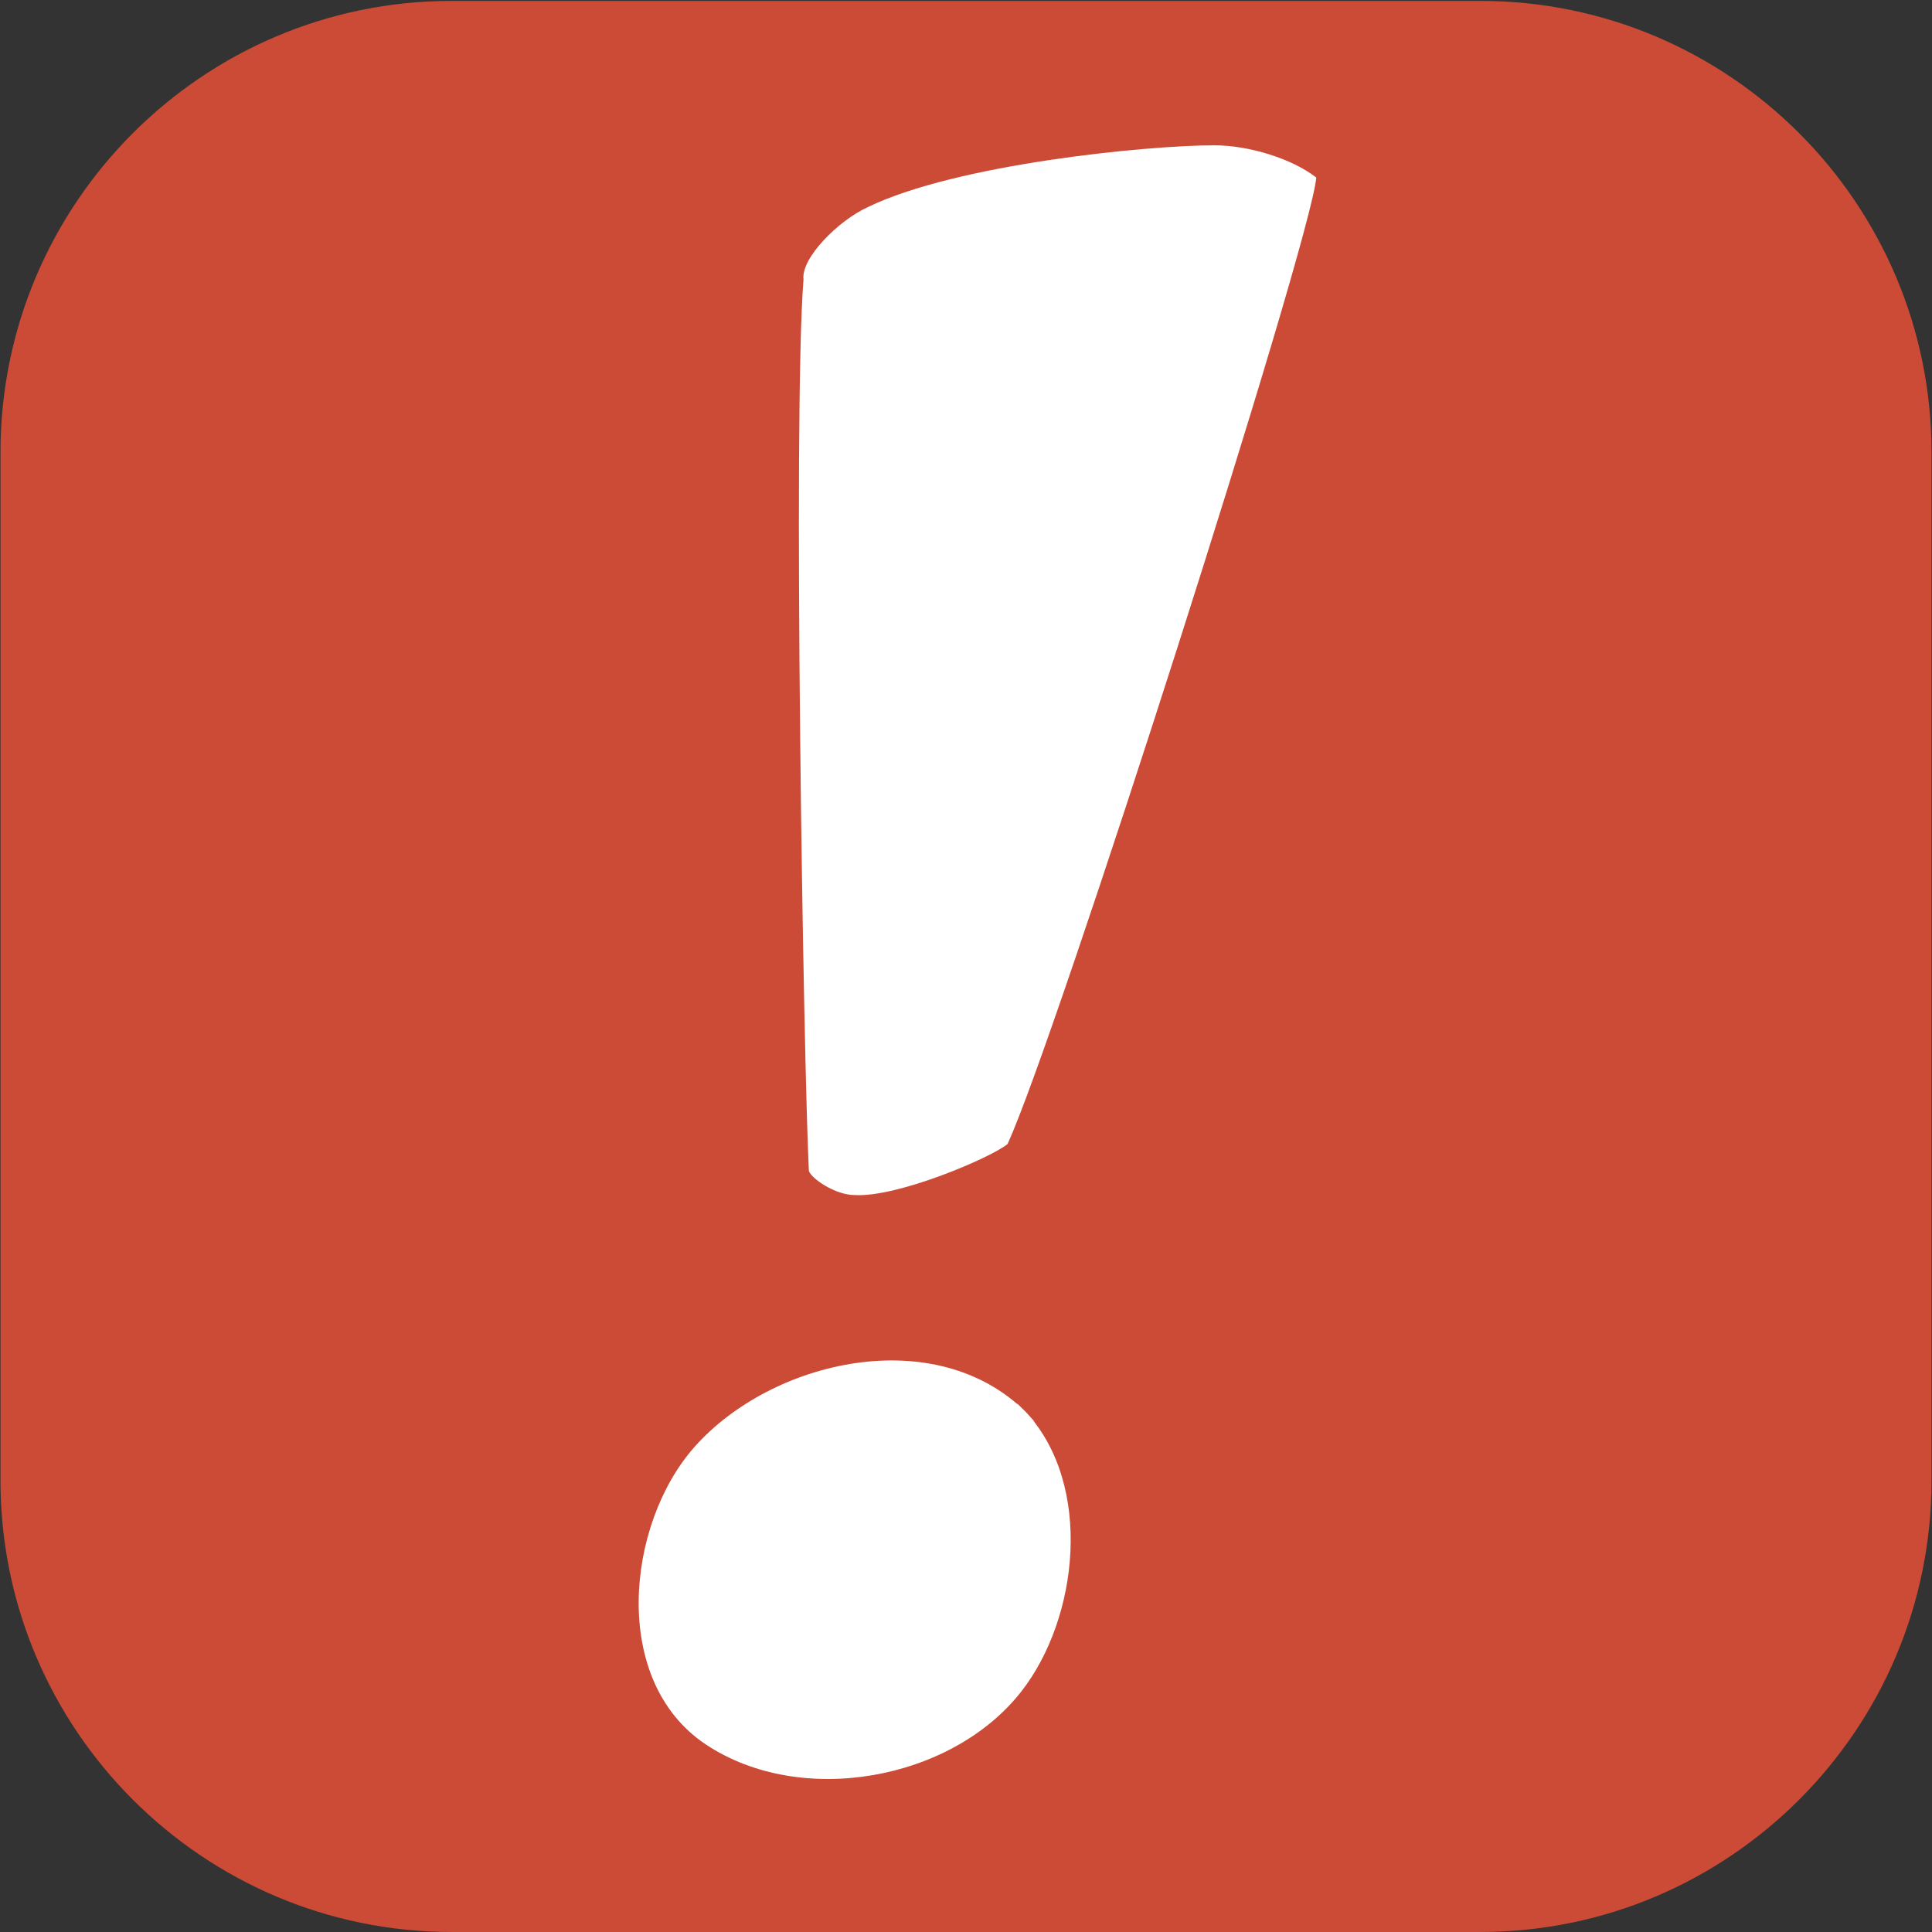
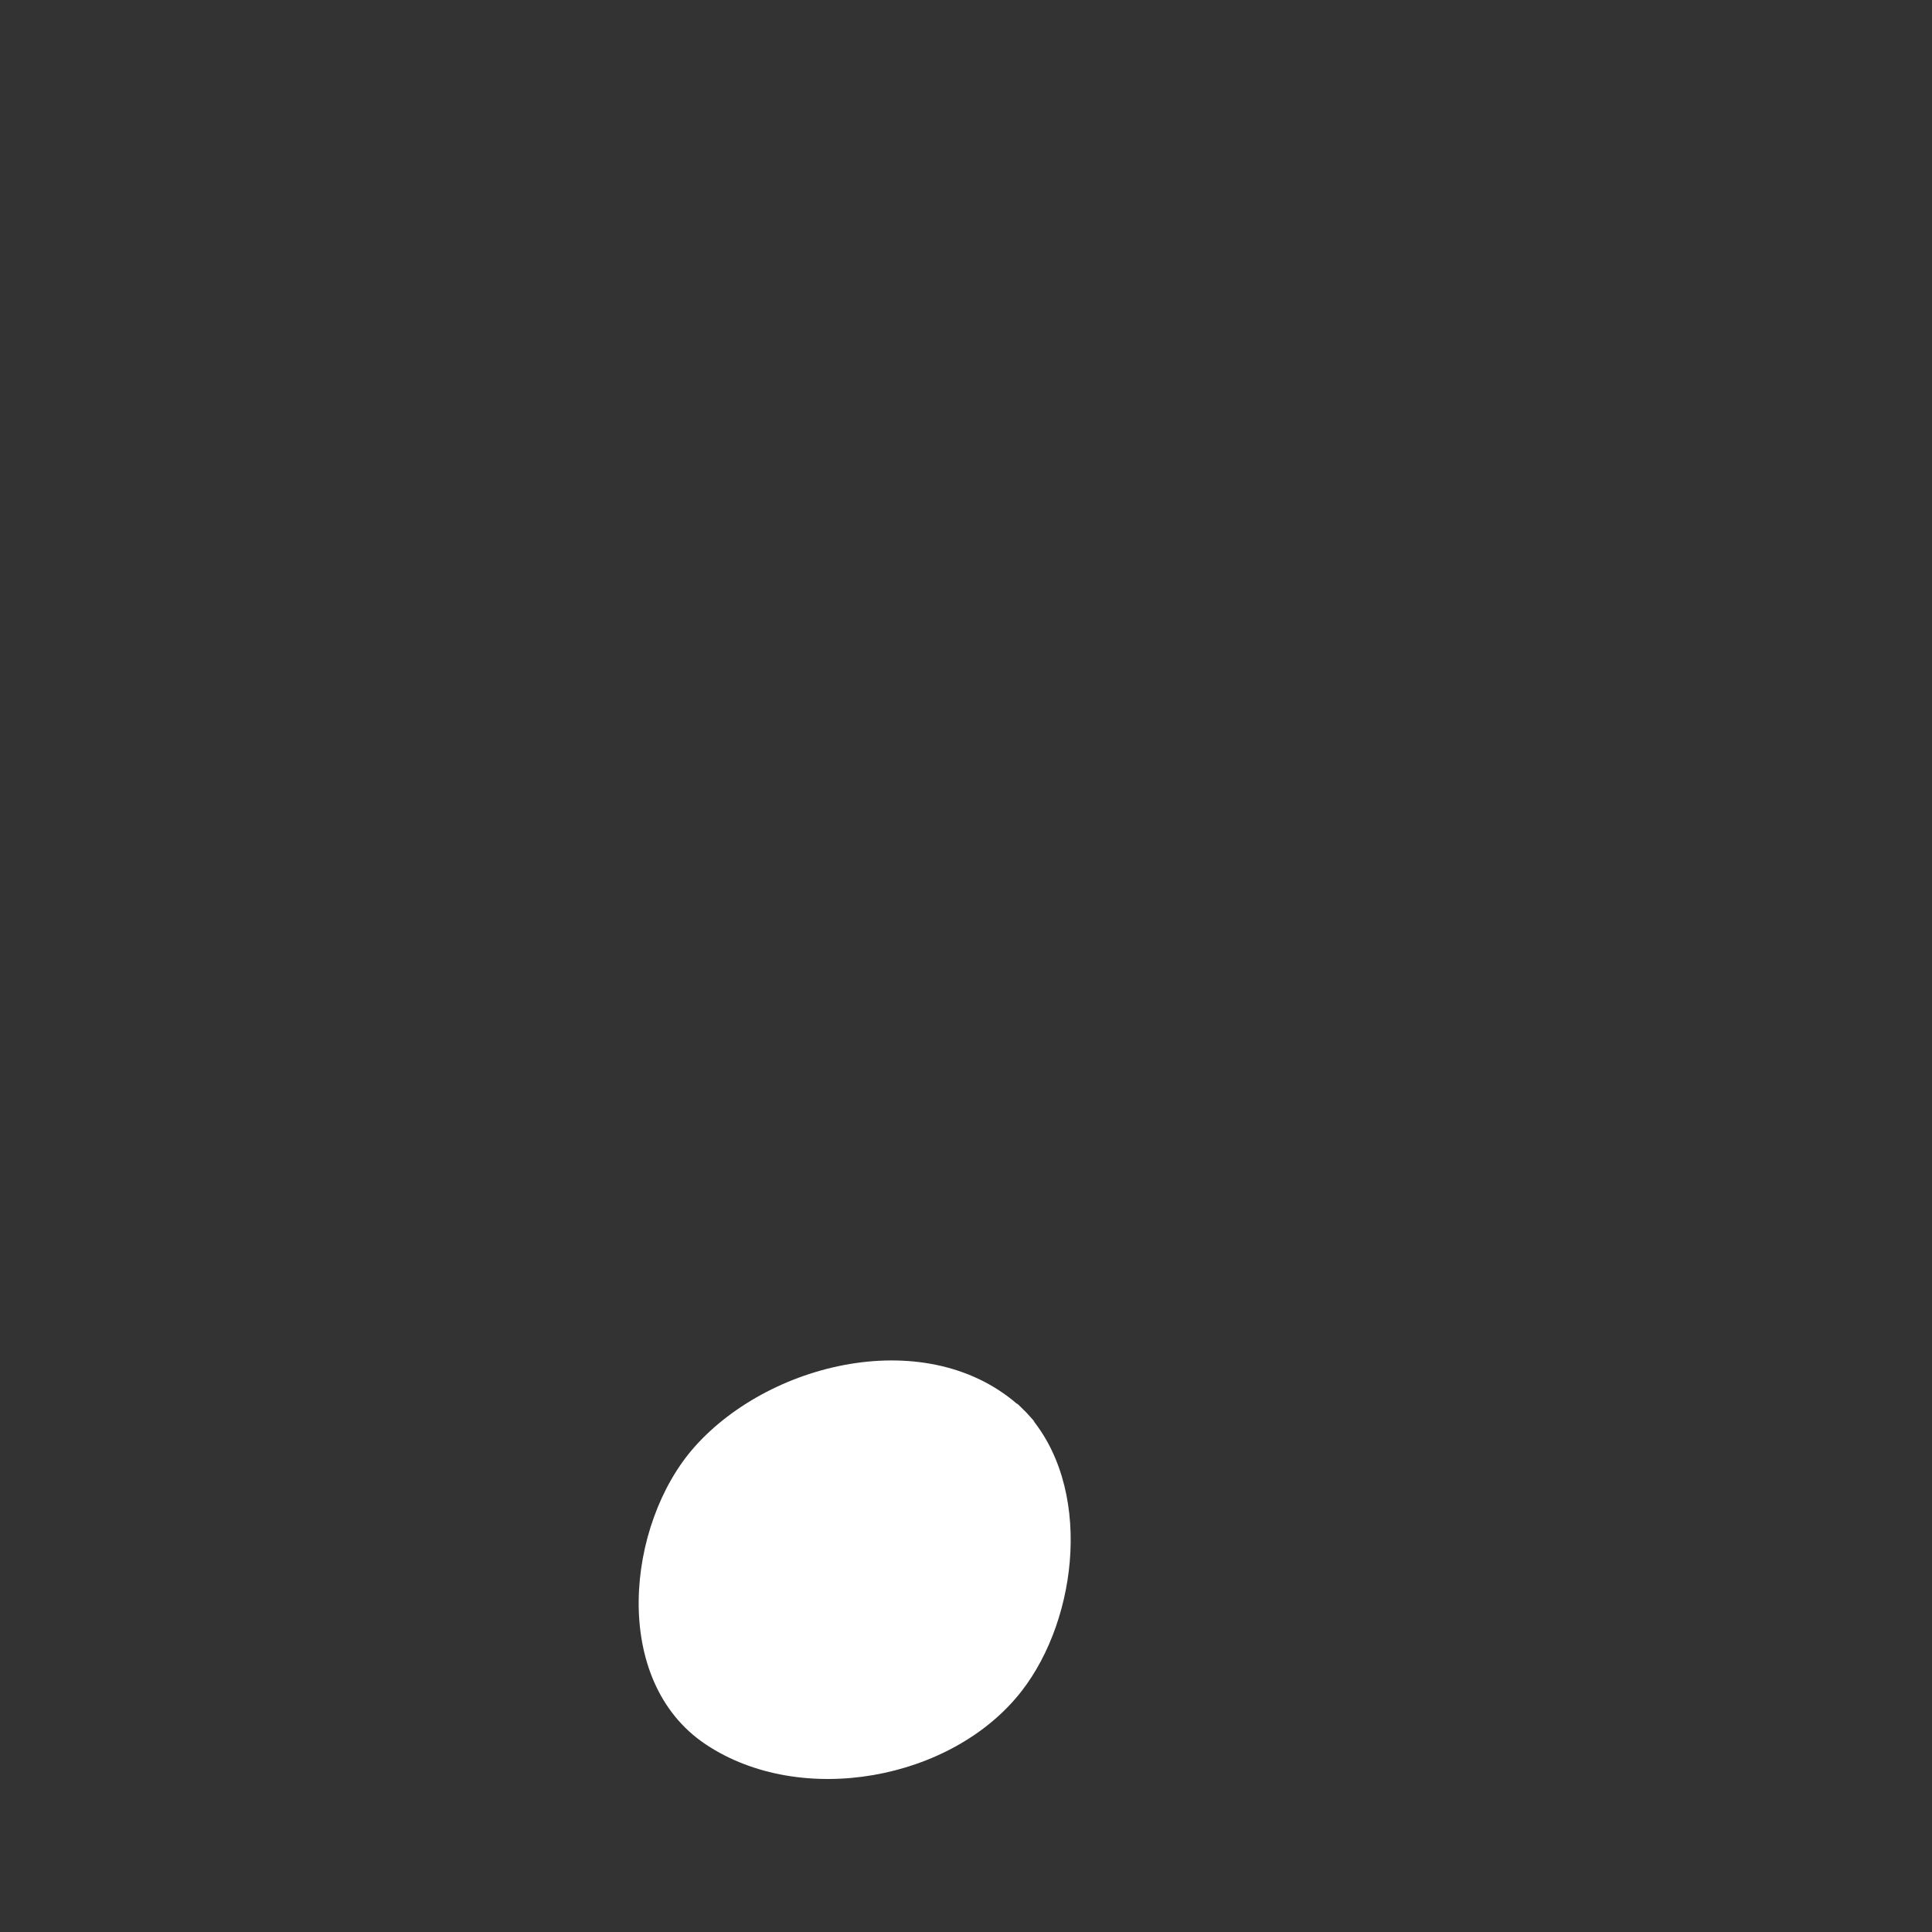
<svg xmlns="http://www.w3.org/2000/svg" version="1.1" x="0px" y="0px" width="568px" height="568px" viewBox="-0.145 -0.266 568 568" enable-background="new -0.145 -0.266 568 568" xml:space="preserve">
  <rect x="-0.145" y="-0.266" width="568" height="568" fill="#333333" stroke="none" />
  <defs>
</defs>
-   <path fill="#CC4B36" d="M435.064,0H132.646C59.505,0,0,59.522,0,132.686v302.34C0,508.199,59.505,567.73,132.646,567.73h302.418  c73.142,0,132.646-59.531,132.646-132.705v-302.34C567.71,59.522,508.206,0,435.064,0z" />
  <path fill="#FFFFFF" d="M301.593,415.004c19.662,21.445,15.377,60.373-1.414,81.941c-20.412,26.218-64.863,34.307-92.85,15.623  c-28.094-18.756-23.334-64.807-3.331-87.398C226.764,399.461,275.02,388.433,301.593,415.004  C310.276,424.475,292.121,405.533,301.593,415.004z" />
-   <path fill="#FFFFFF" d="M386.838,51.928c-1.579,18.942-76.562,253.363-90.77,284.146c-4.737,3.947-32.362,15.785-44.99,14.997  c-5.525,0-12.629-4.736-13.418-7.104c-1.579-31.572-4.736-222.583-1.579-262.047c-0.789-6.314,10.262-17.365,18.943-21.312  c26.047-12.628,82.086-18.153,101.818-18.153C367.104,42.456,379.734,46.402,386.838,51.928z" />
</svg>